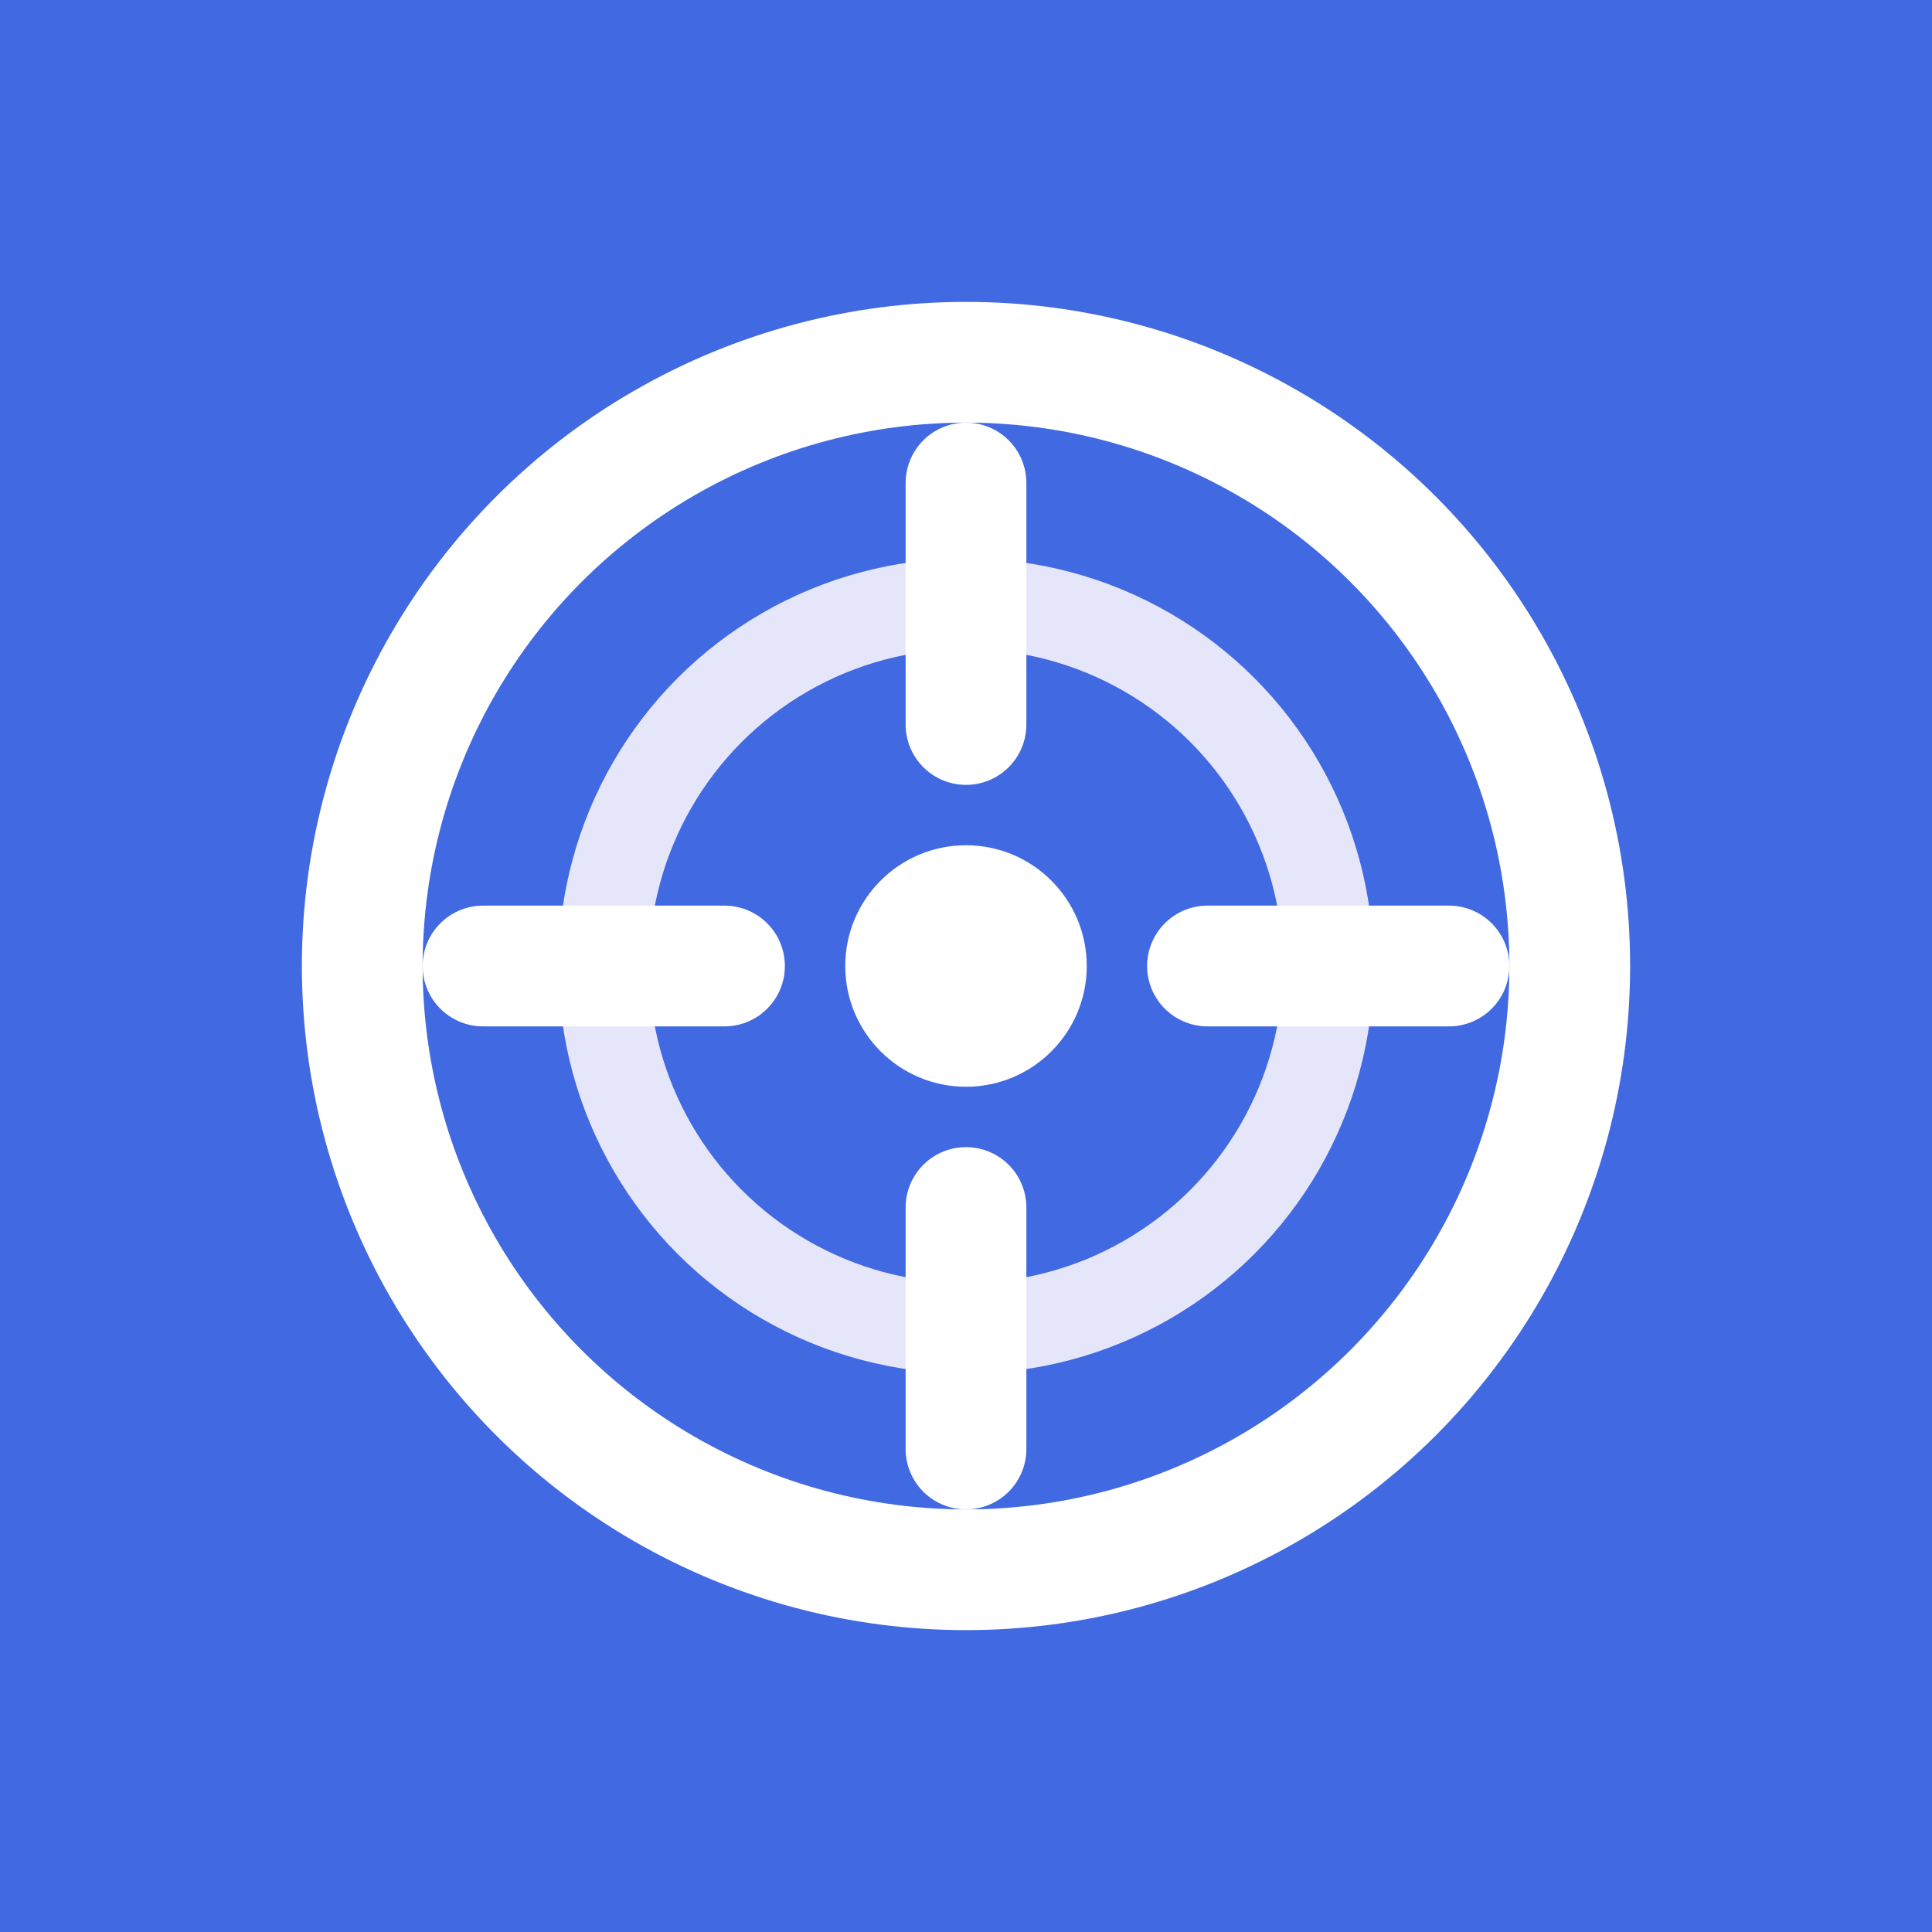
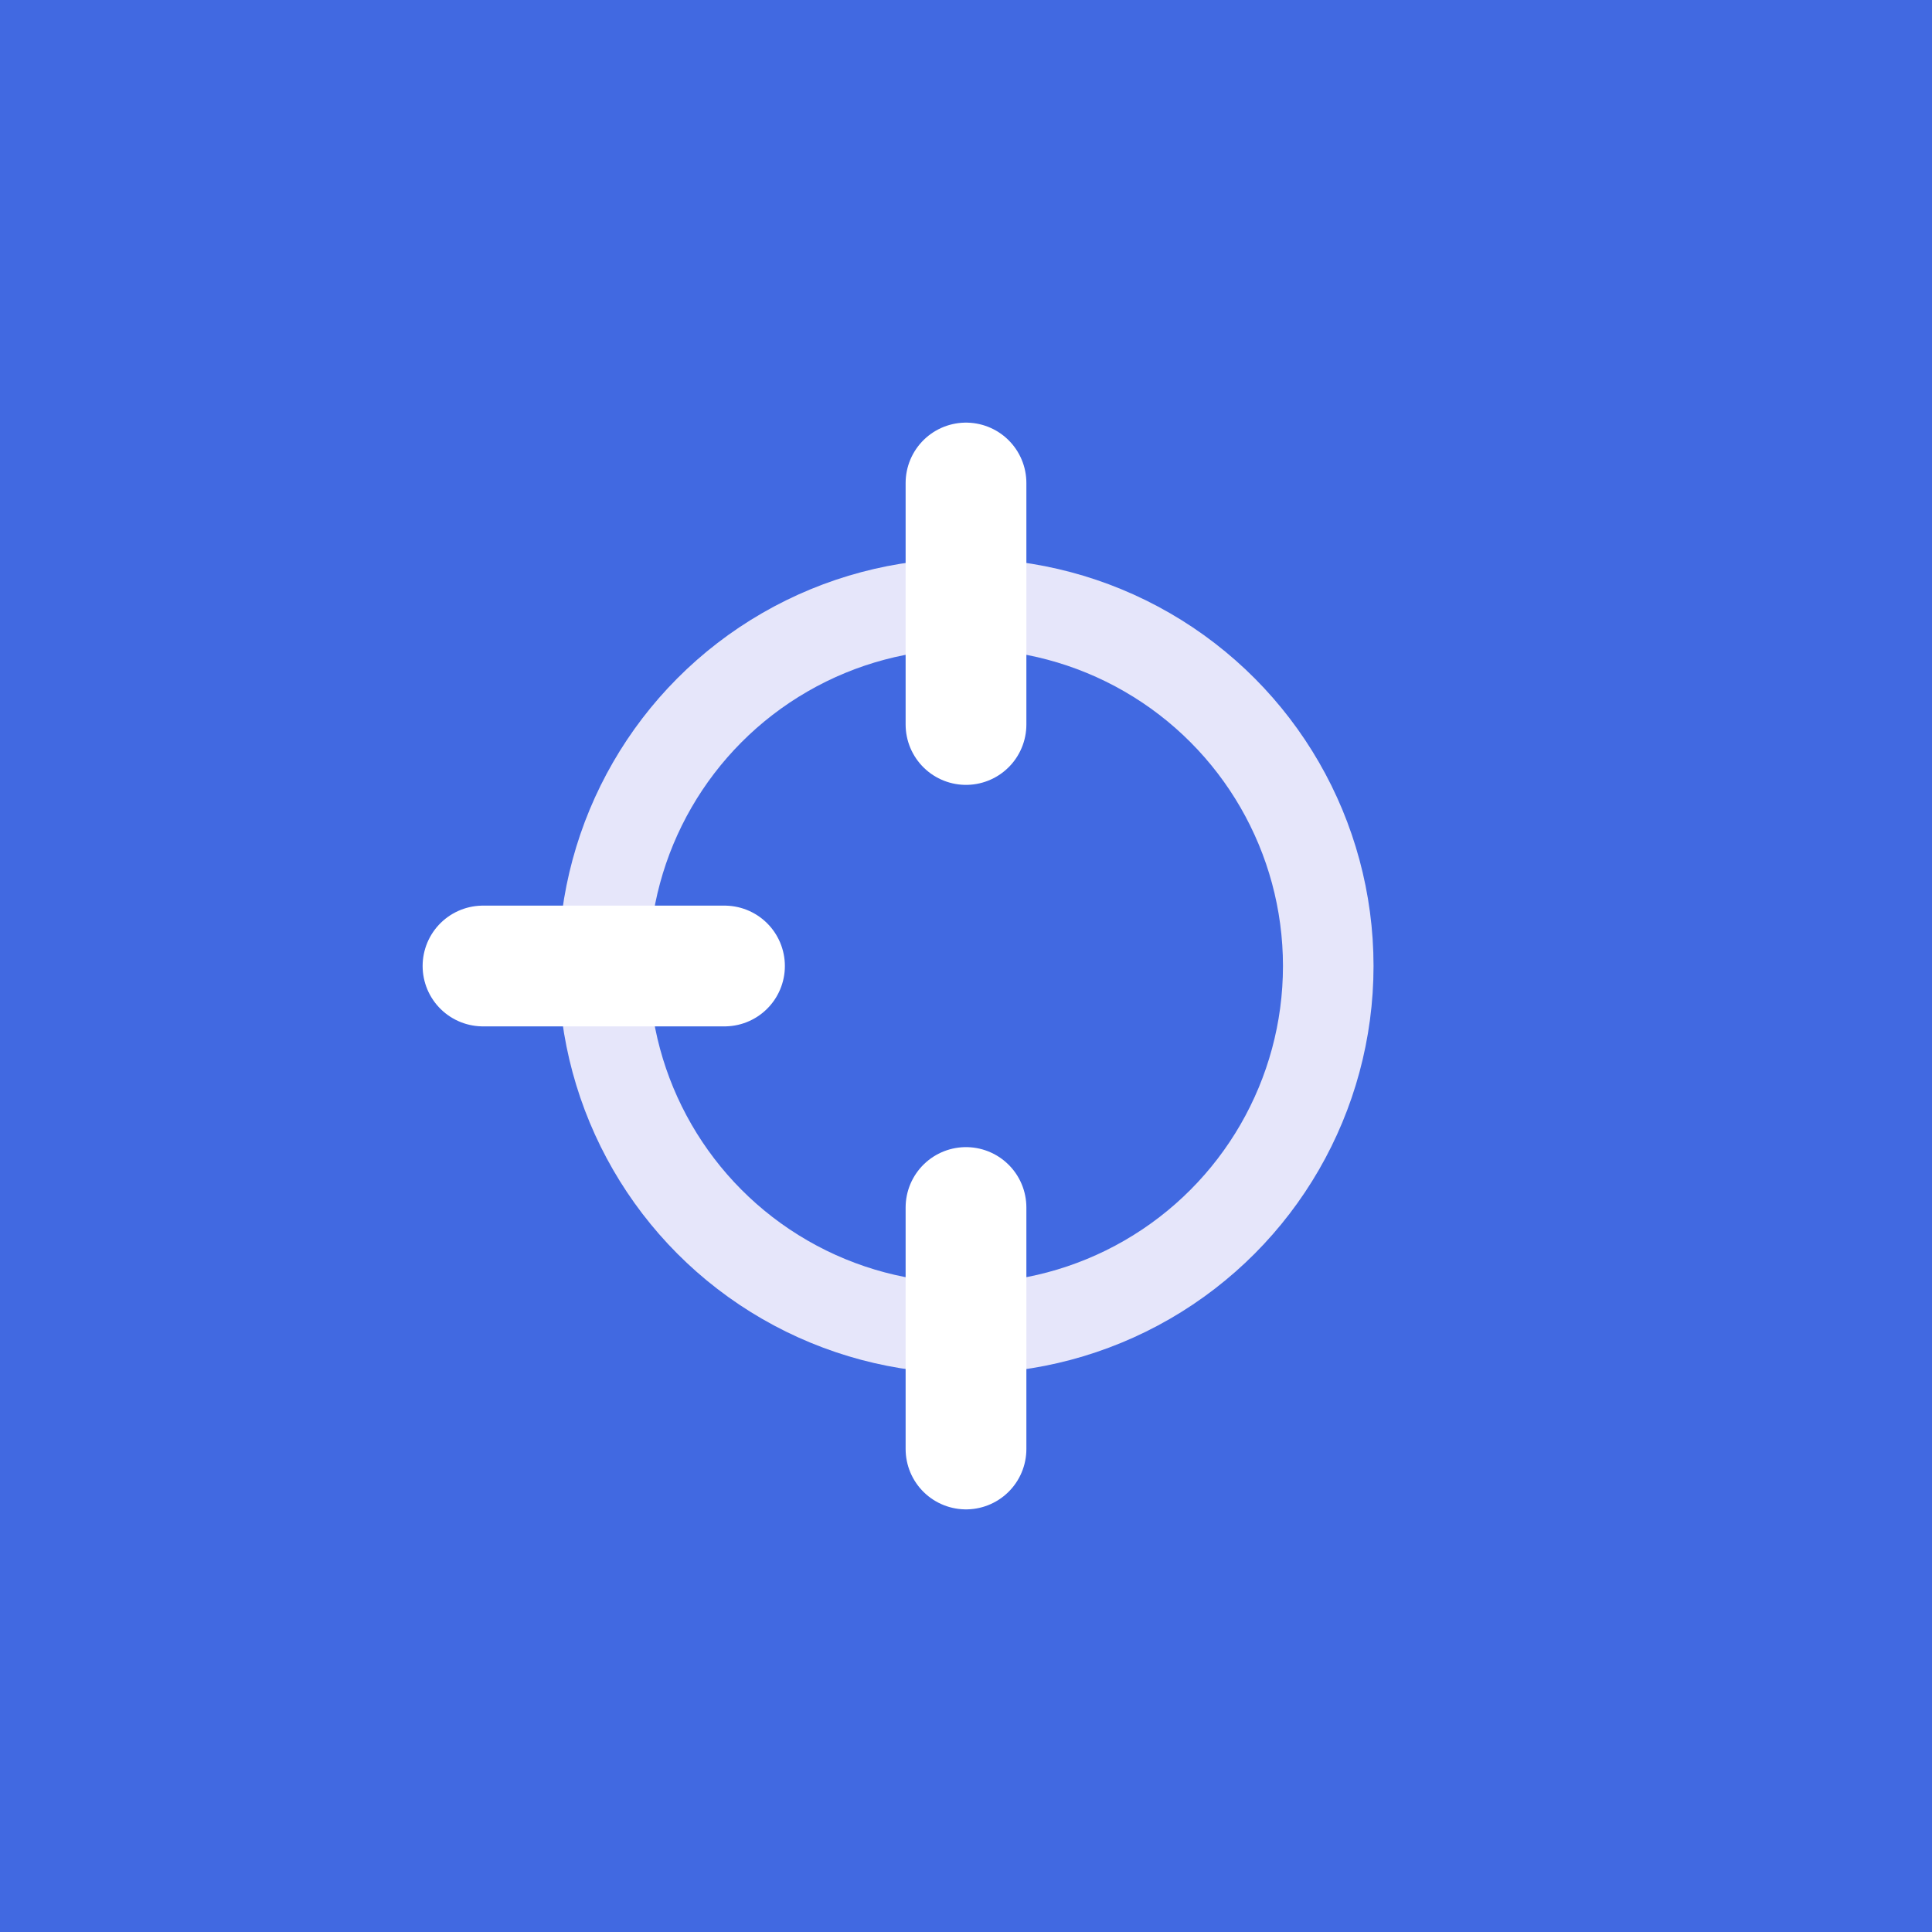
<svg xmlns="http://www.w3.org/2000/svg" viewBox="0 0 32 32">
  <rect width="32" height="32" fill="#4169E1" />
-   <circle cx="16" cy="16" r="10" fill="none" stroke="#FFFFFF" stroke-width="2" />
  <circle cx="16" cy="16" r="6" fill="none" stroke="#E6E6FA" stroke-width="1.5" />
-   <circle cx="16" cy="16" r="2" fill="#FFFFFF" />
-   <path d="M8 16h4M20 16h4M16 8v4M16 20v4" stroke="#FFFFFF" stroke-width="2" stroke-linecap="round" />
+   <path d="M8 16h4M20 16M16 8v4M16 20v4" stroke="#FFFFFF" stroke-width="2" stroke-linecap="round" />
</svg>